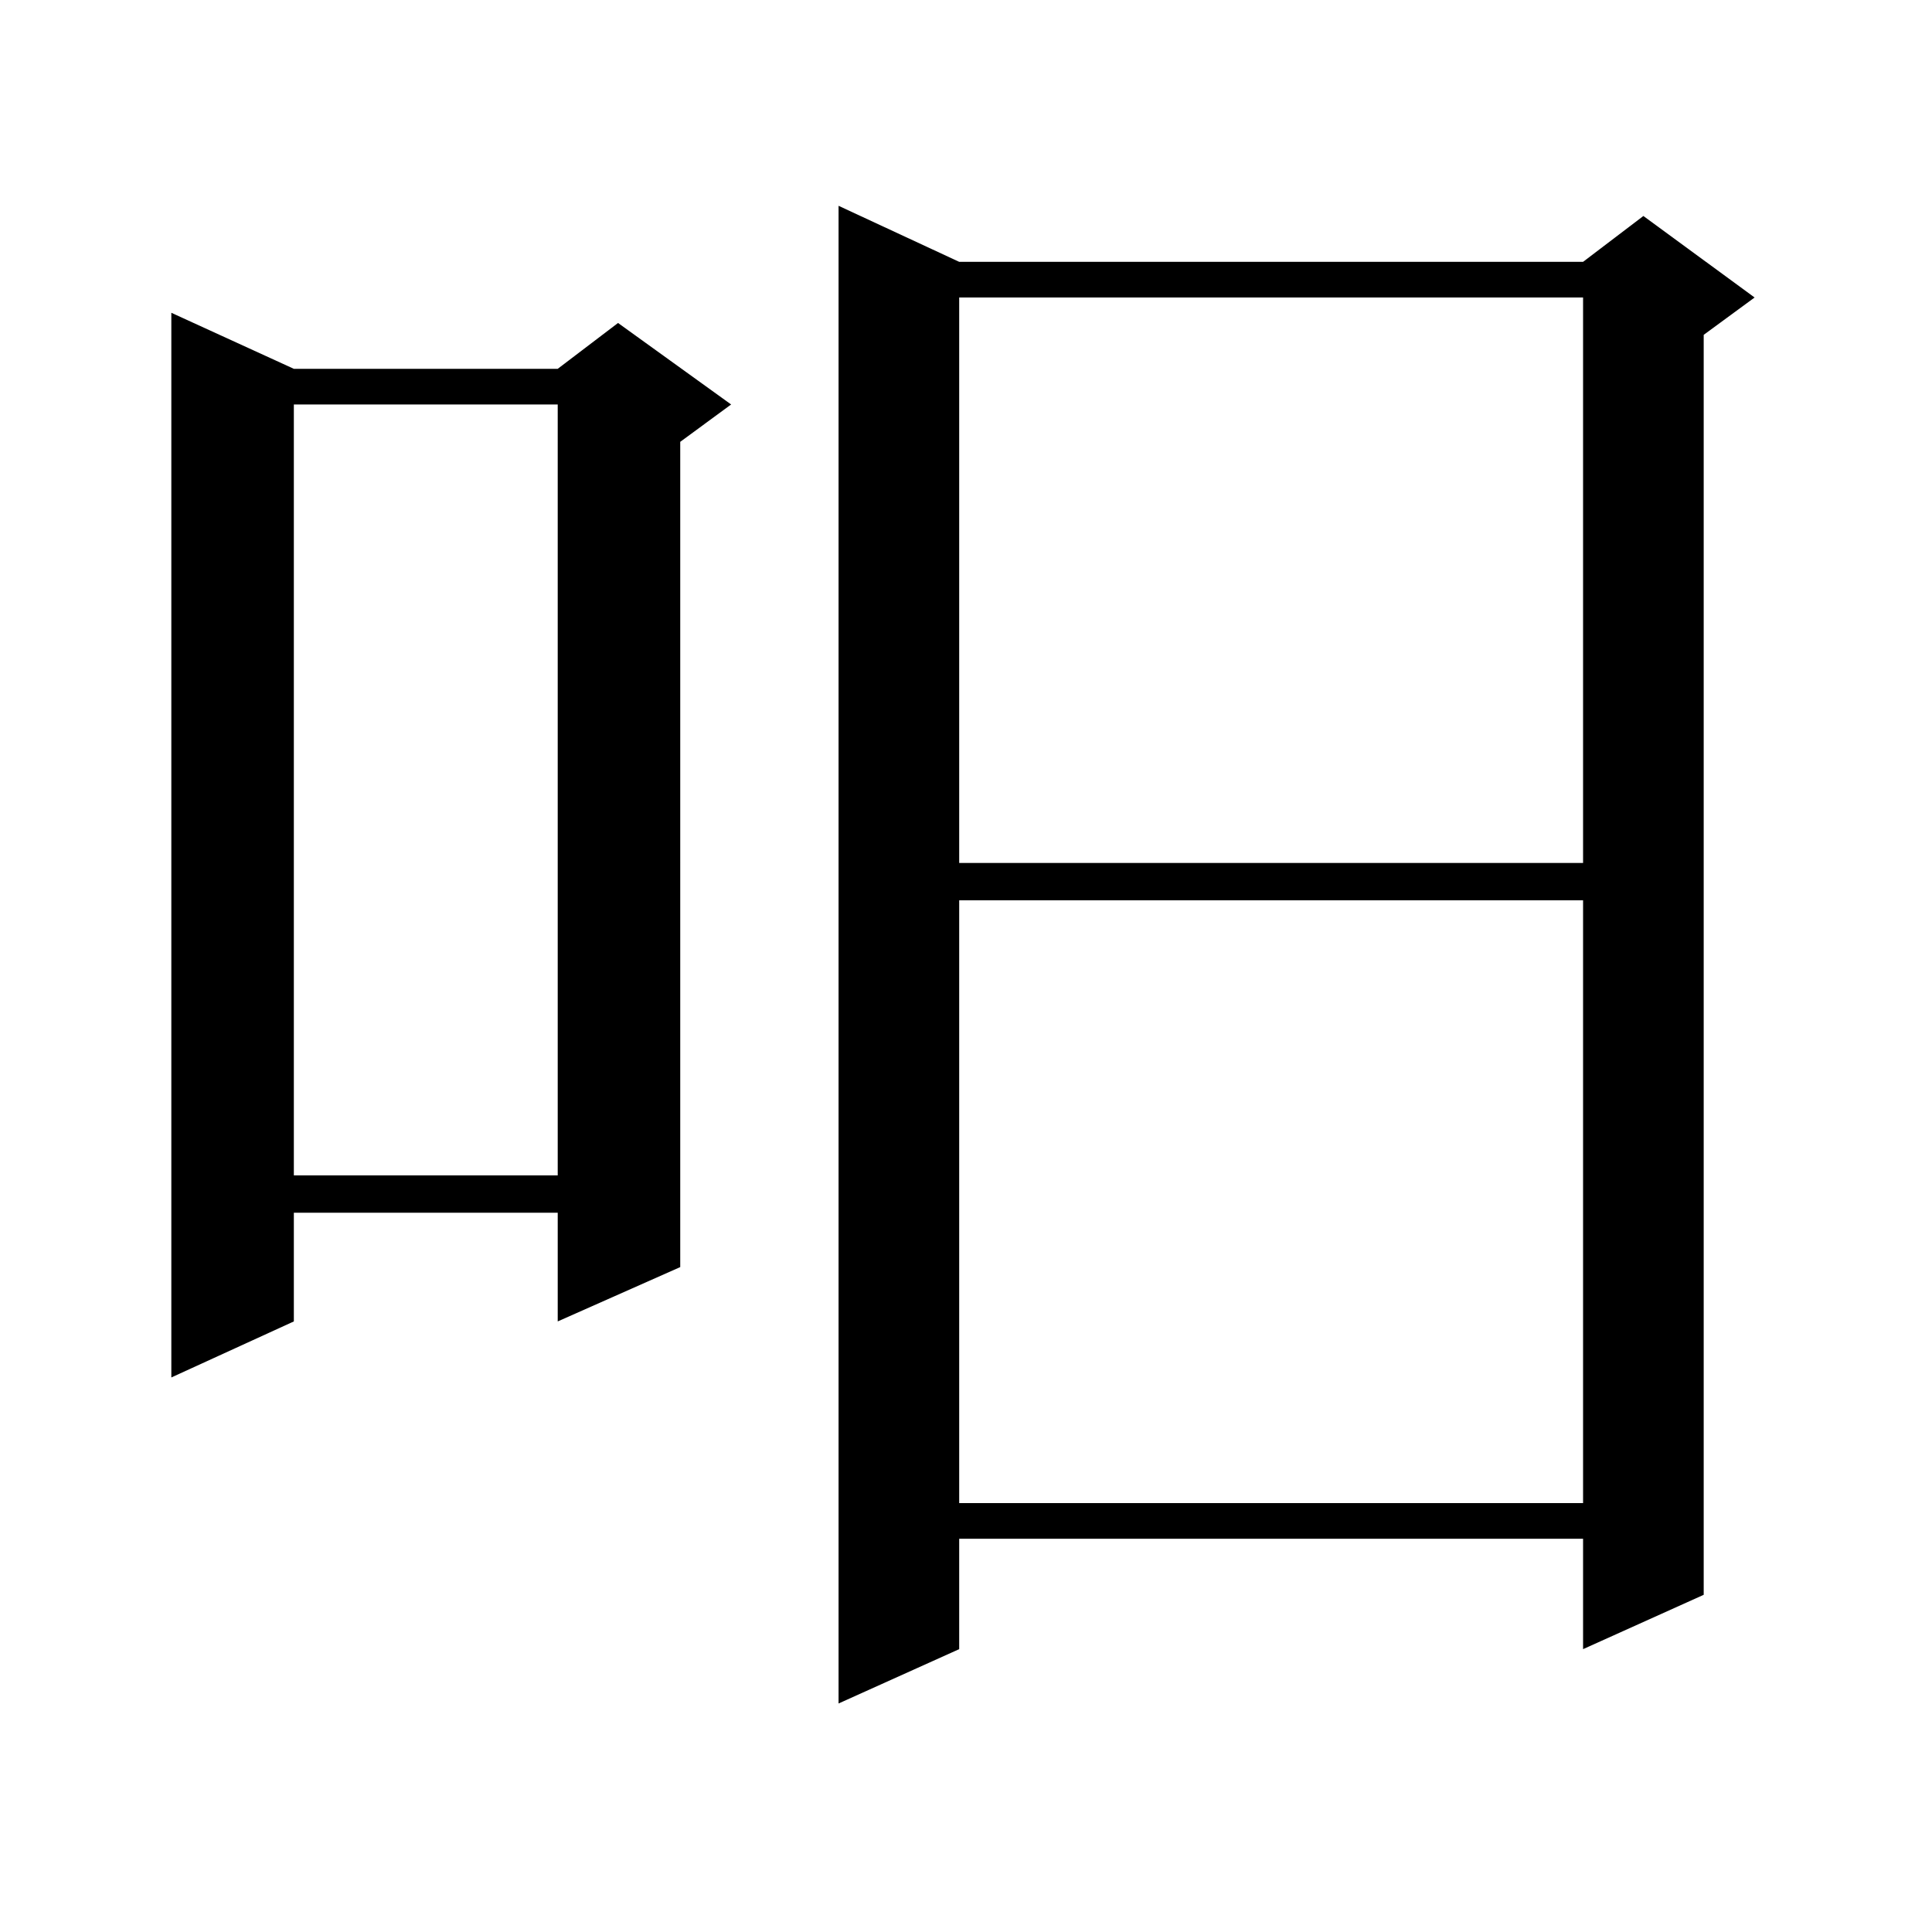
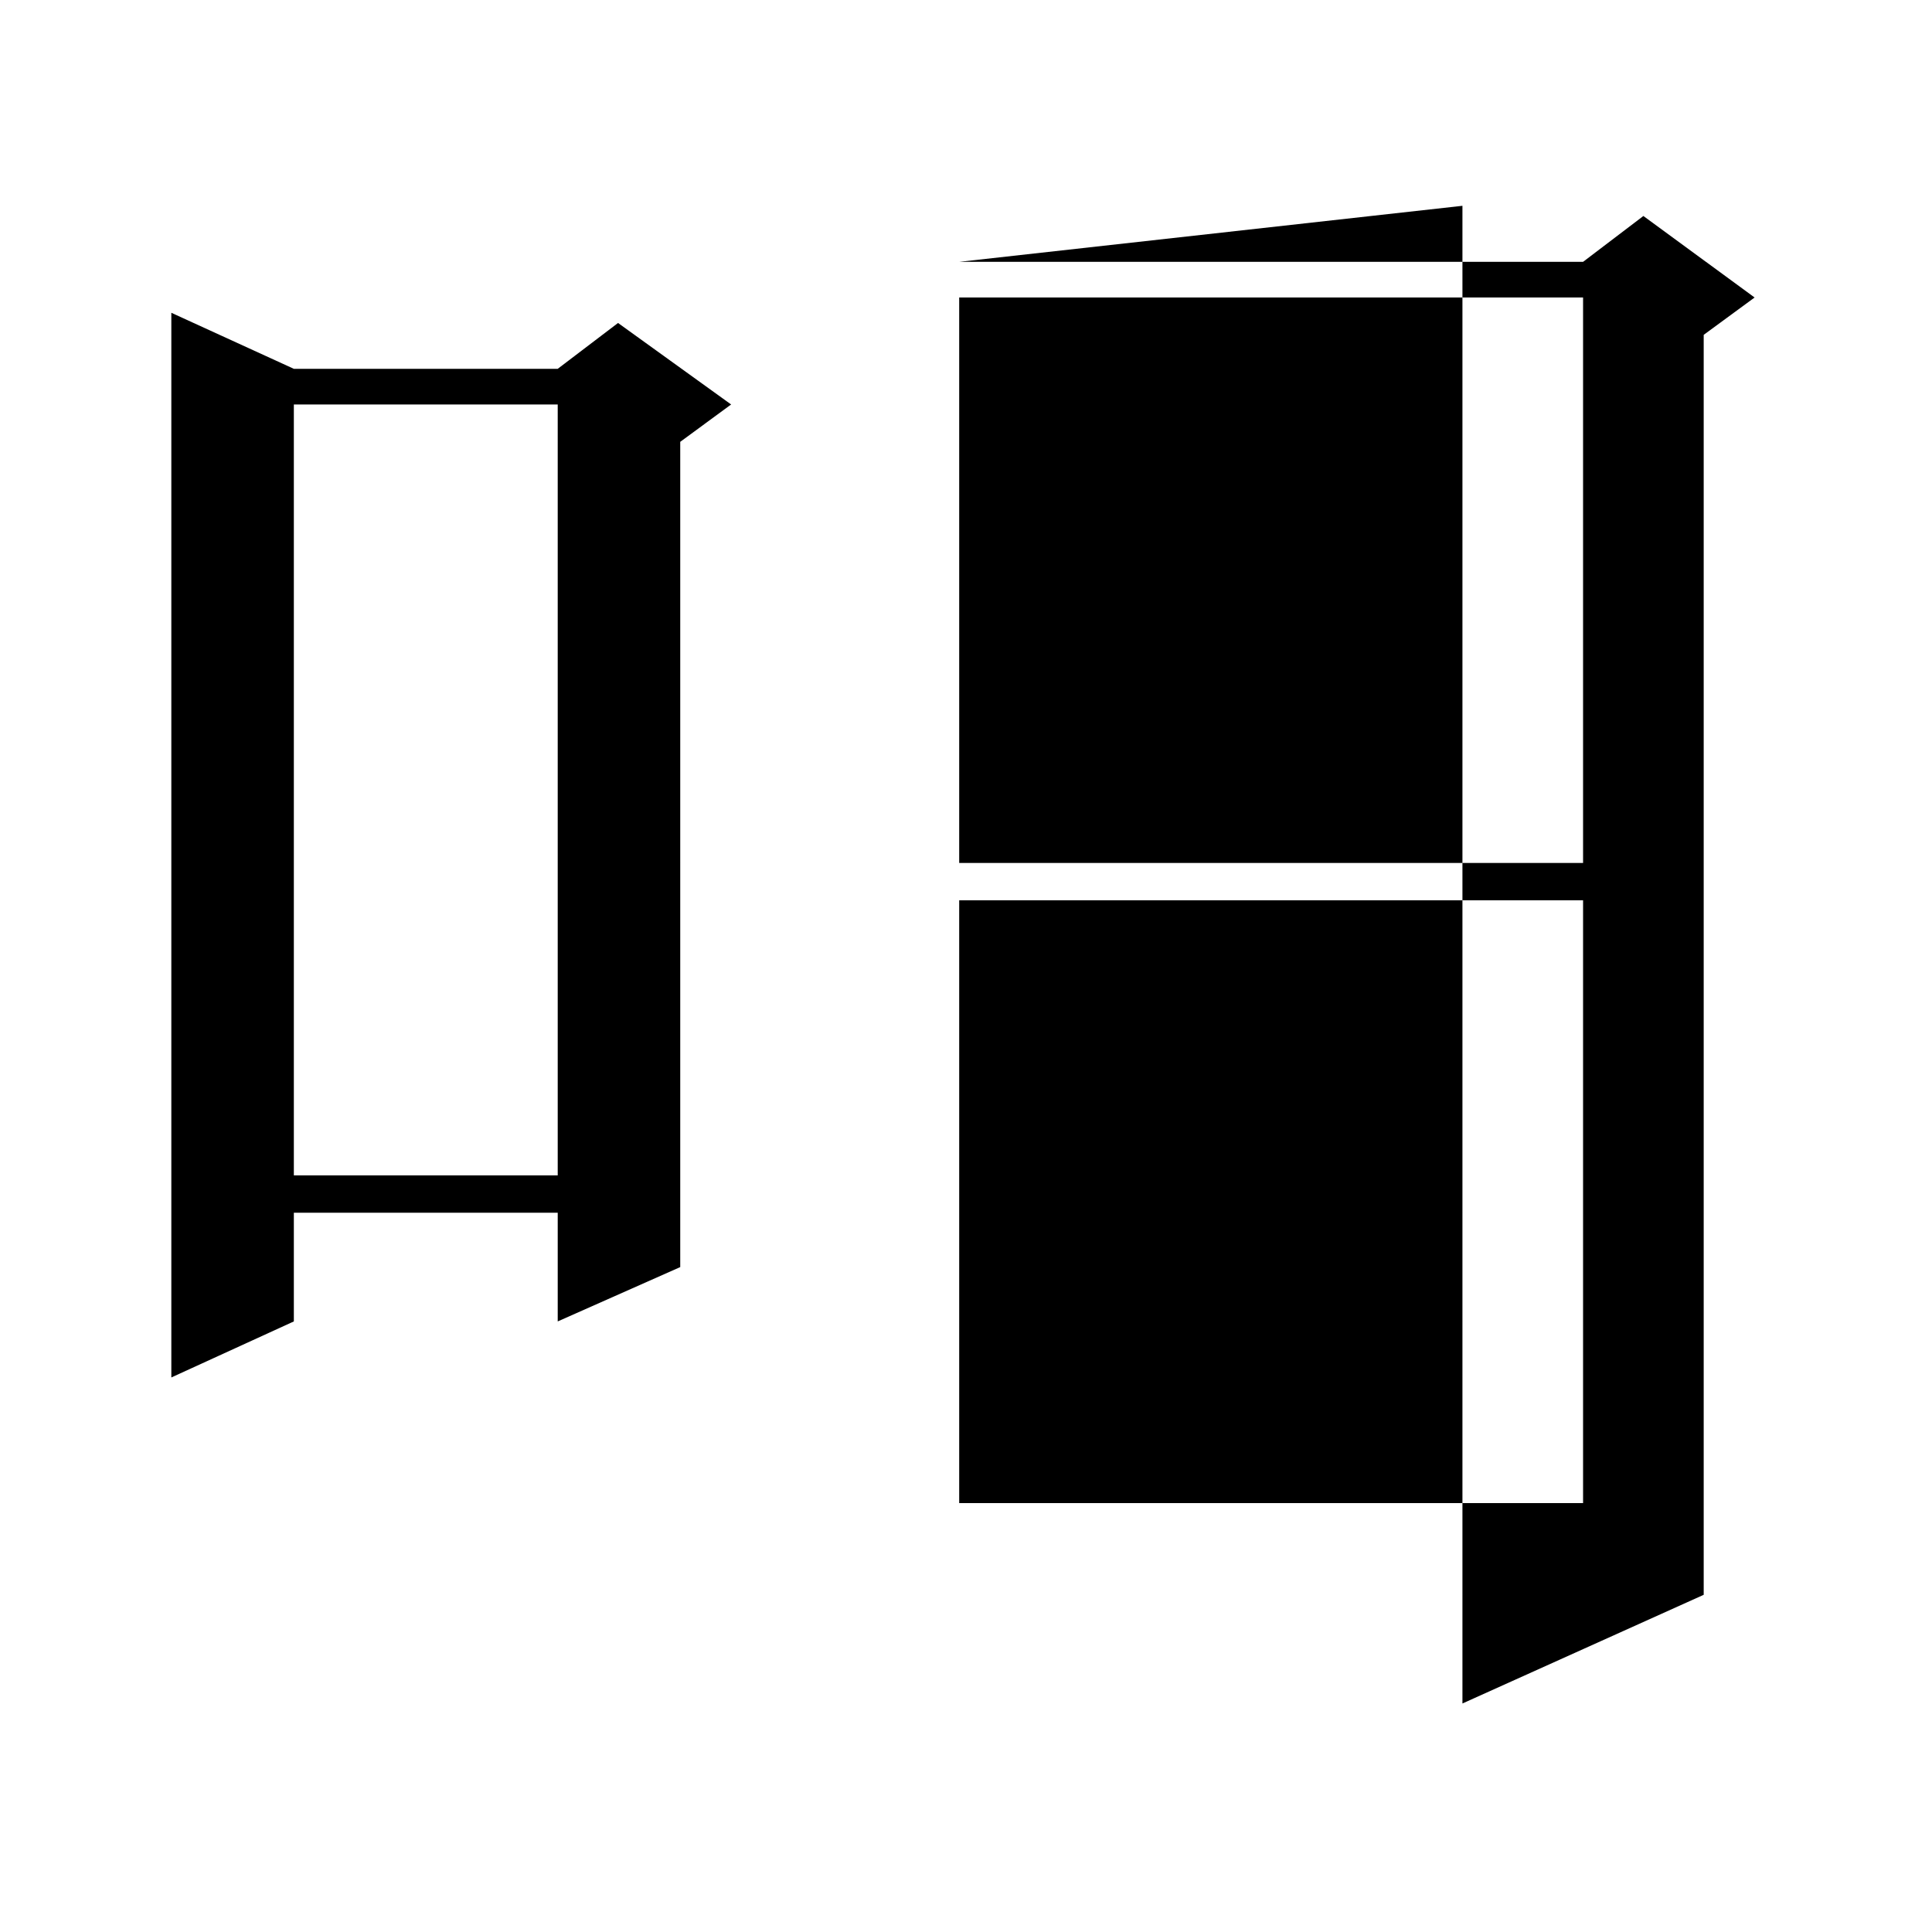
<svg xmlns="http://www.w3.org/2000/svg" version="1.1" id="图层_1" x="0px" y="0px" width="1000px" height="1000px" viewBox="0 0 1000 1000" enable-background="new 0 0 1000 1000" xml:space="preserve">
-   <path d="M152.094,190.898h136.582l31.219-23.73l58.535,42.188l-26.341,19.336V655.84l-63.413,28.125v-56.25H152.094v56.25  l-63.413,29.004V161.895L152.094,190.898z M152.094,209.355v399.023h136.582V209.355H152.094z M496.476,135.527h322.919  l31.219-23.73l57.56,42.188l-26.341,19.336v652.148l-62.438,28.125v-57.129H496.476v57.129l-62.438,28.125V106.523L496.476,135.527z   M496.476,153.984V446.66h322.919V153.984H496.476z M496.476,465.996v312.012h322.919V465.996H496.476z" />
+   <path d="M152.094,190.898h136.582l31.219-23.73l58.535,42.188l-26.341,19.336V655.84l-63.413,28.125v-56.25H152.094v56.25  l-63.413,29.004V161.895L152.094,190.898z M152.094,209.355v399.023h136.582V209.355H152.094z M496.476,135.527h322.919  l31.219-23.73l57.56,42.188l-26.341,19.336v652.148l-62.438,28.125v-57.129v57.129l-62.438,28.125V106.523L496.476,135.527z   M496.476,153.984V446.66h322.919V153.984H496.476z M496.476,465.996v312.012h322.919V465.996H496.476z" />
</svg>